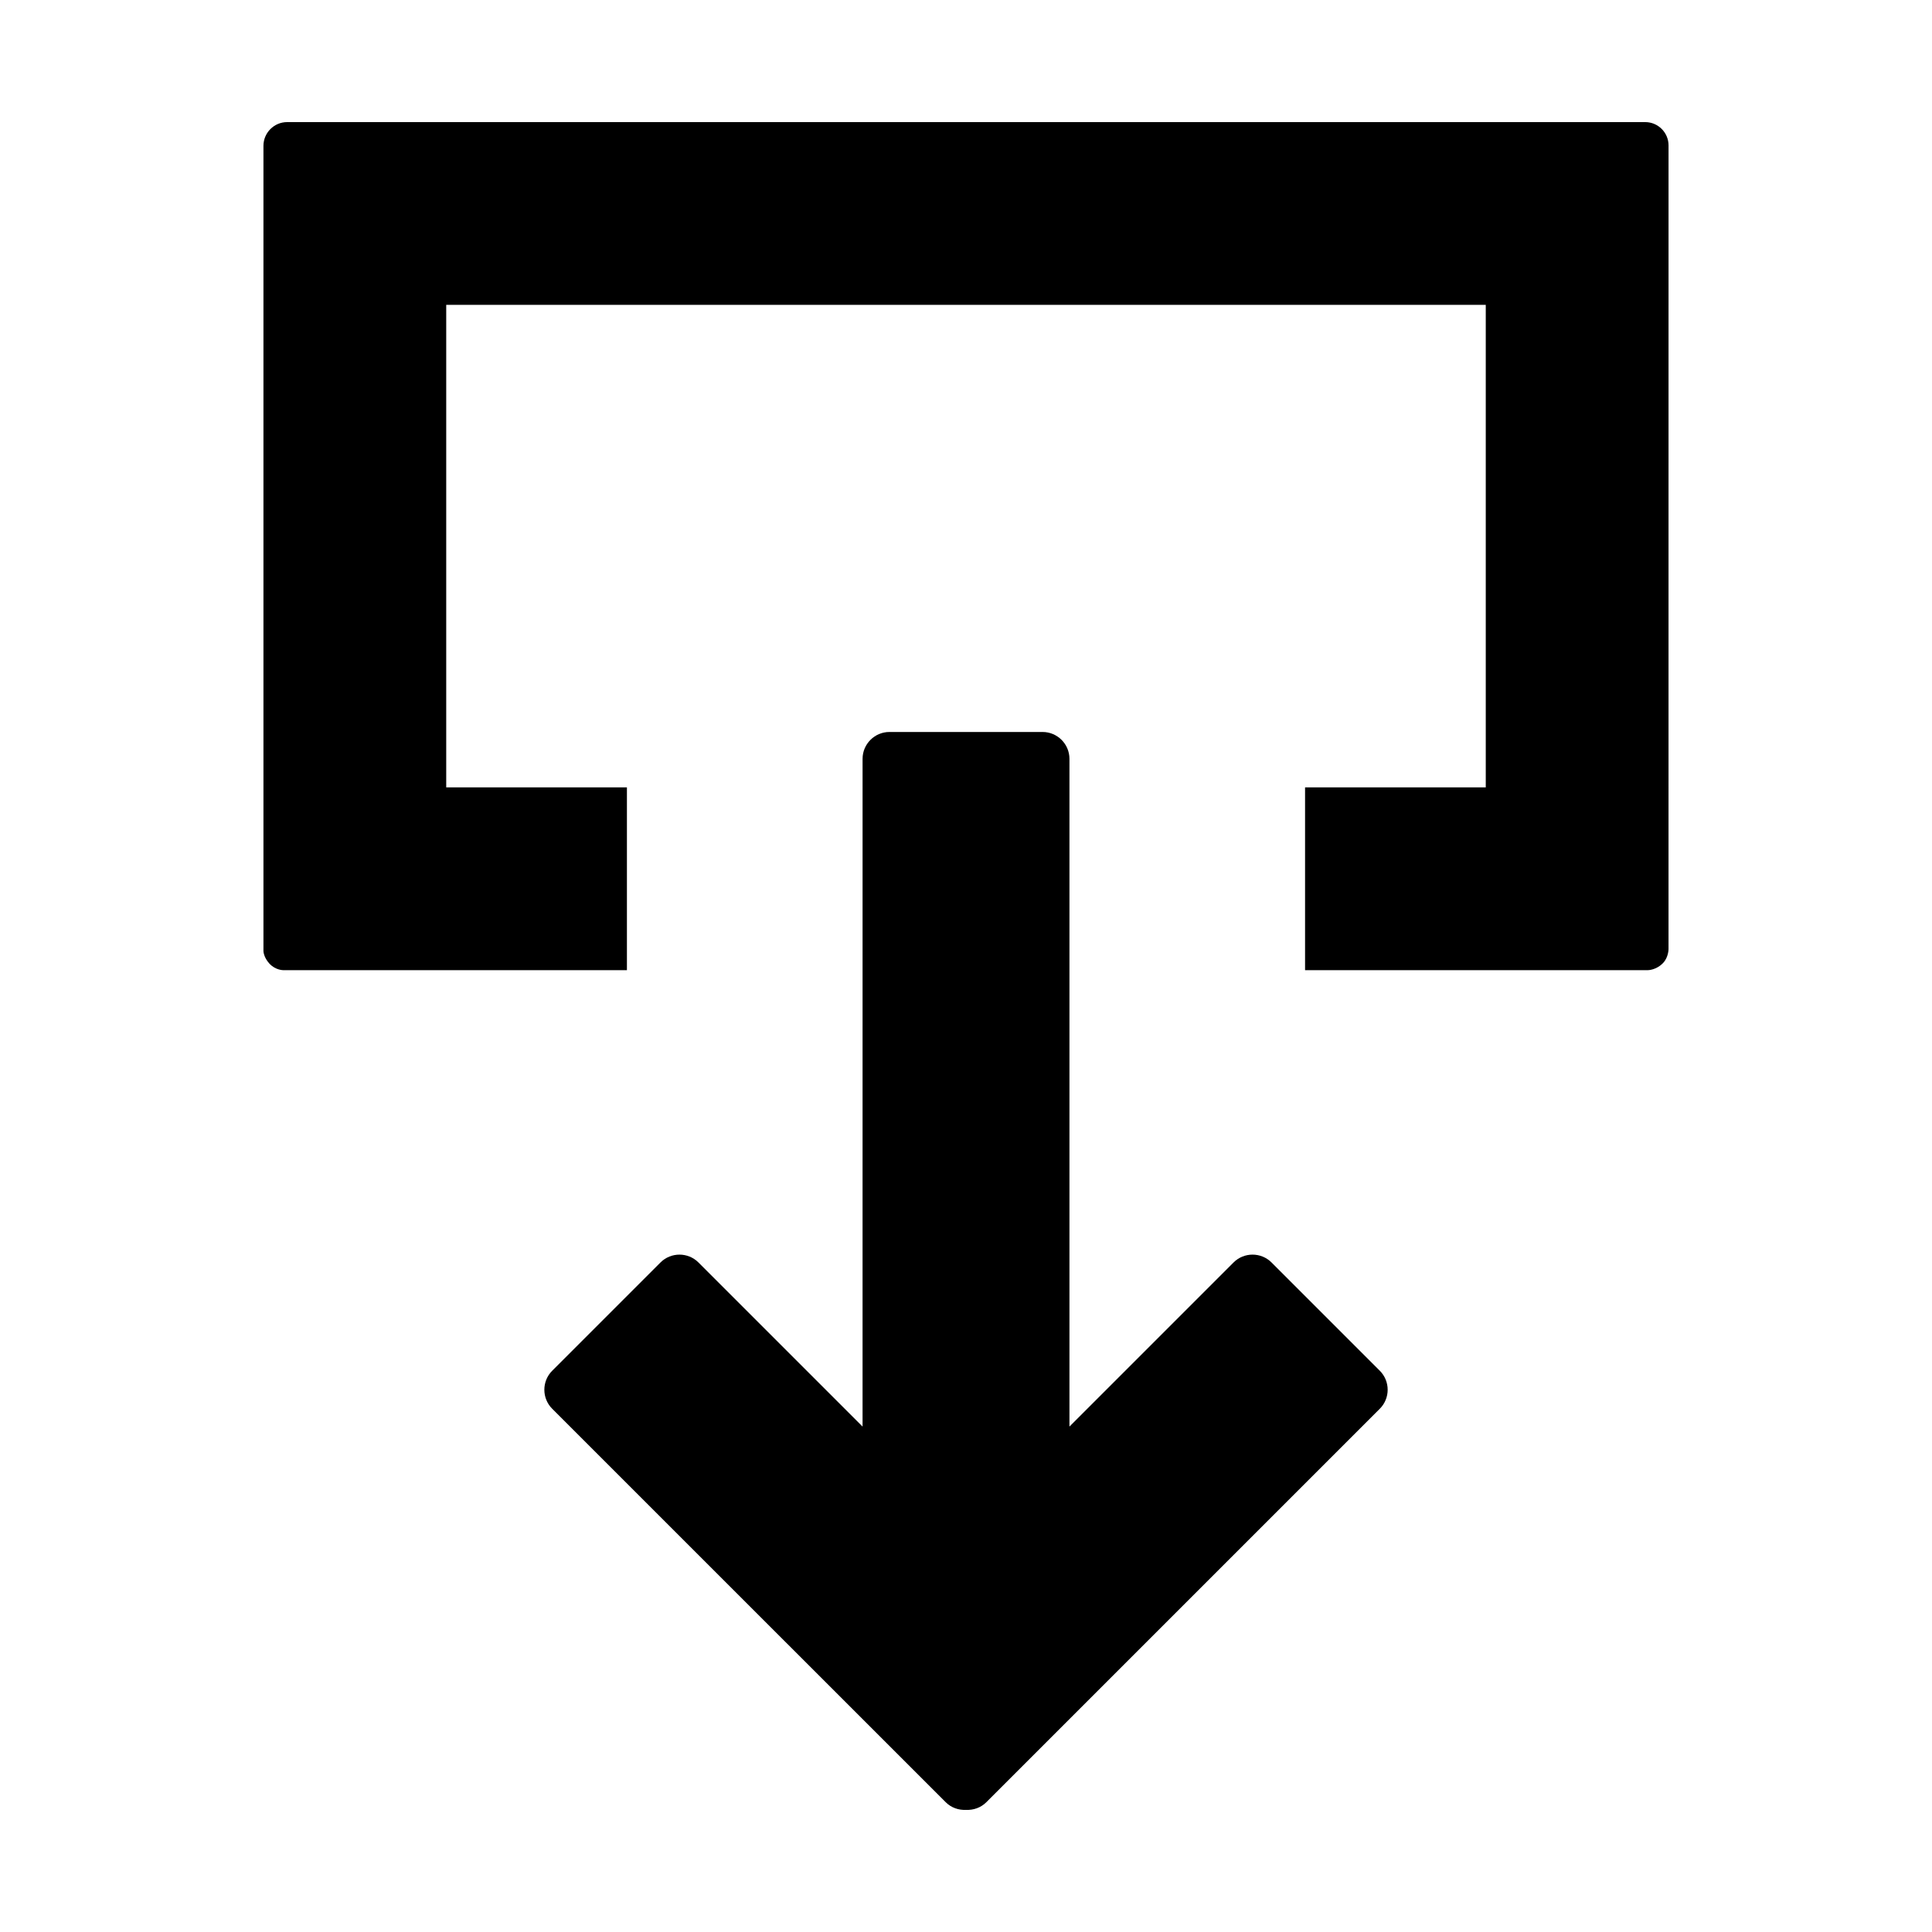
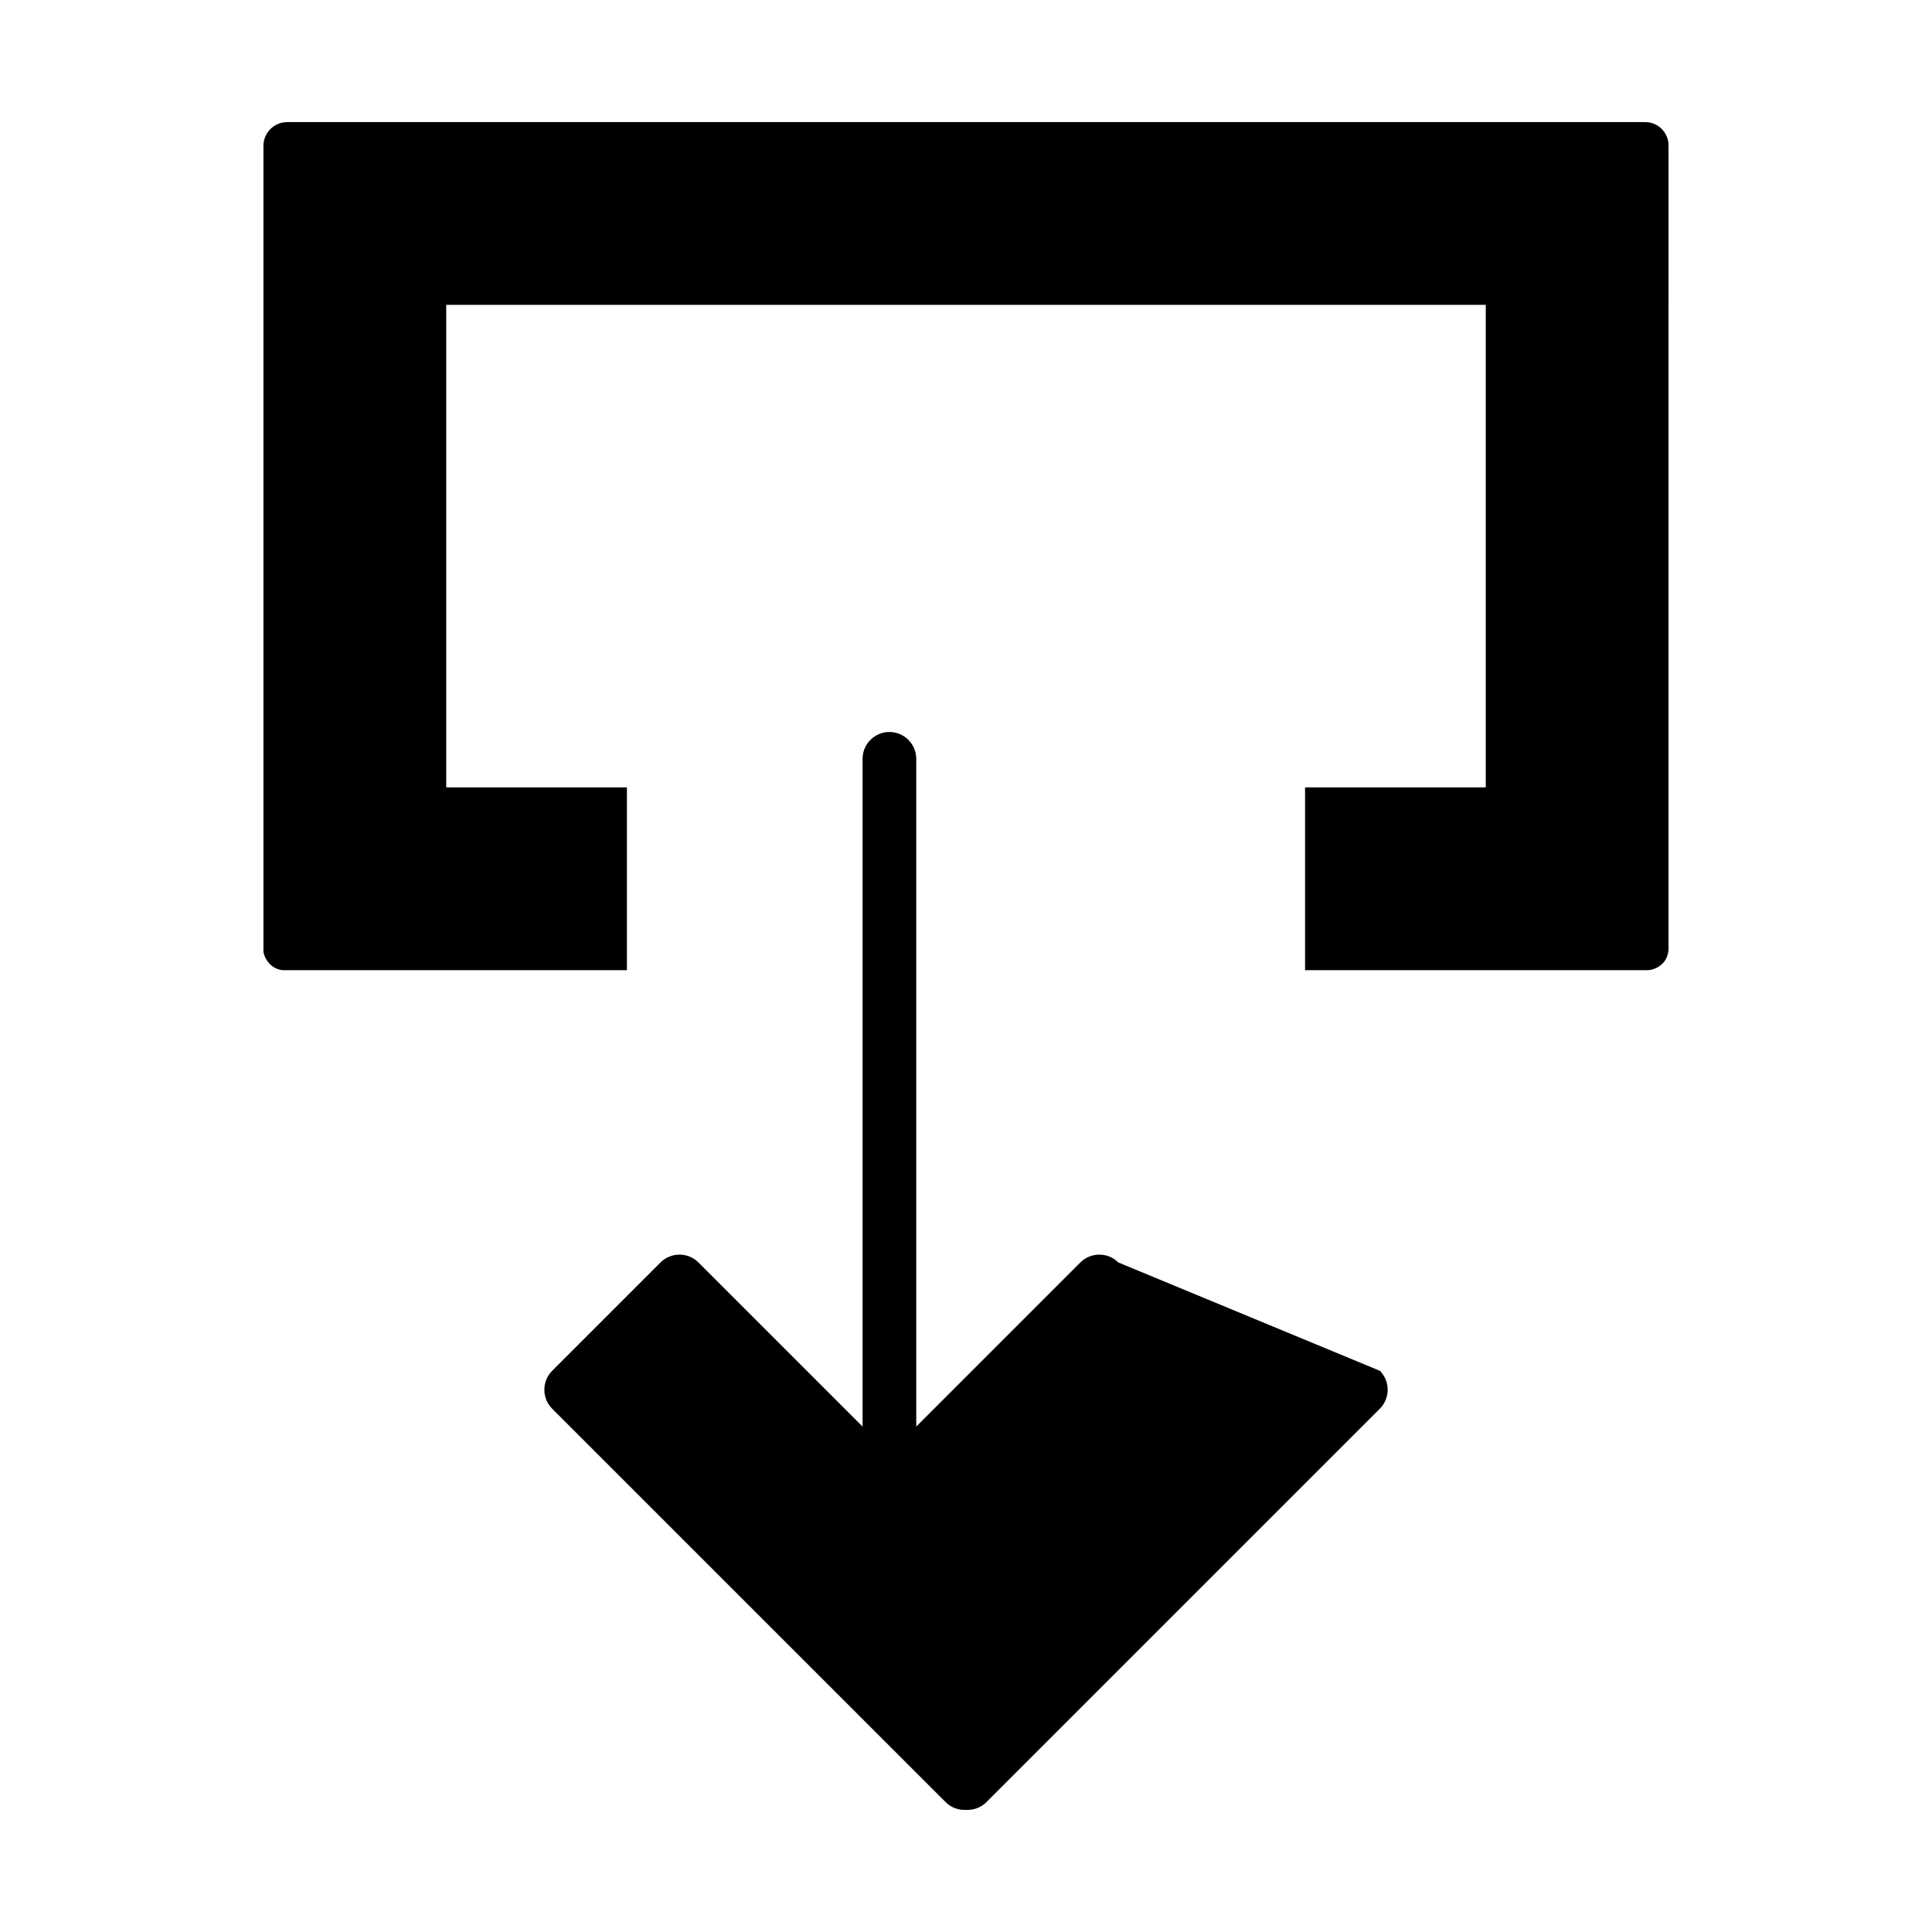
<svg xmlns="http://www.w3.org/2000/svg" fill="#000000" width="800px" height="800px" version="1.1" viewBox="144 144 512 512">
-   <path d="m509.67 507.27c2.766 2.766 2.766 7.289 0 10.055l-104.27 104.27c-1.477 1.477-3.449 2.137-5.394 2.039-1.945 0.102-3.918-0.562-5.394-2.039l-104.28-104.27c-2.766-2.766-2.766-7.289 0-10.055l28.707-28.707c2.766-2.766 7.289-2.766 10.055 0l43.492 43.492 0.004-176.96c0-3.91 3.199-7.113 7.113-7.113h40.598c3.91 0 7.113 3.199 7.113 7.113v176.96l43.492-43.492c2.766-2.766 7.289-2.766 10.055 0zm-294.3-107.94c1.594 1.77 3.637 1.77 3.637 1.77h91.133v-48.43h-47.887v-127.88h275.49v127.88h-47.887v48.43h90.867s2.215 0.012 4.039-1.93c1.414-1.508 1.414-3.641 1.414-3.641v-2.18l0.004-210.82c0-3.394-2.777-6.172-6.172-6.172h-359.91c-3.457 0-6.281 2.828-6.281 6.281v213.39s0.004 1.594 1.547 3.301z" />
+   <path d="m509.67 507.27c2.766 2.766 2.766 7.289 0 10.055l-104.27 104.27c-1.477 1.477-3.449 2.137-5.394 2.039-1.945 0.102-3.918-0.562-5.394-2.039l-104.28-104.27c-2.766-2.766-2.766-7.289 0-10.055l28.707-28.707c2.766-2.766 7.289-2.766 10.055 0l43.492 43.492 0.004-176.96c0-3.91 3.199-7.113 7.113-7.113c3.91 0 7.113 3.199 7.113 7.113v176.96l43.492-43.492c2.766-2.766 7.289-2.766 10.055 0zm-294.3-107.94c1.594 1.77 3.637 1.77 3.637 1.77h91.133v-48.43h-47.887v-127.88h275.49v127.88h-47.887v48.43h90.867s2.215 0.012 4.039-1.93c1.414-1.508 1.414-3.641 1.414-3.641v-2.18l0.004-210.82c0-3.394-2.777-6.172-6.172-6.172h-359.91c-3.457 0-6.281 2.828-6.281 6.281v213.39s0.004 1.594 1.547 3.301z" />
</svg>